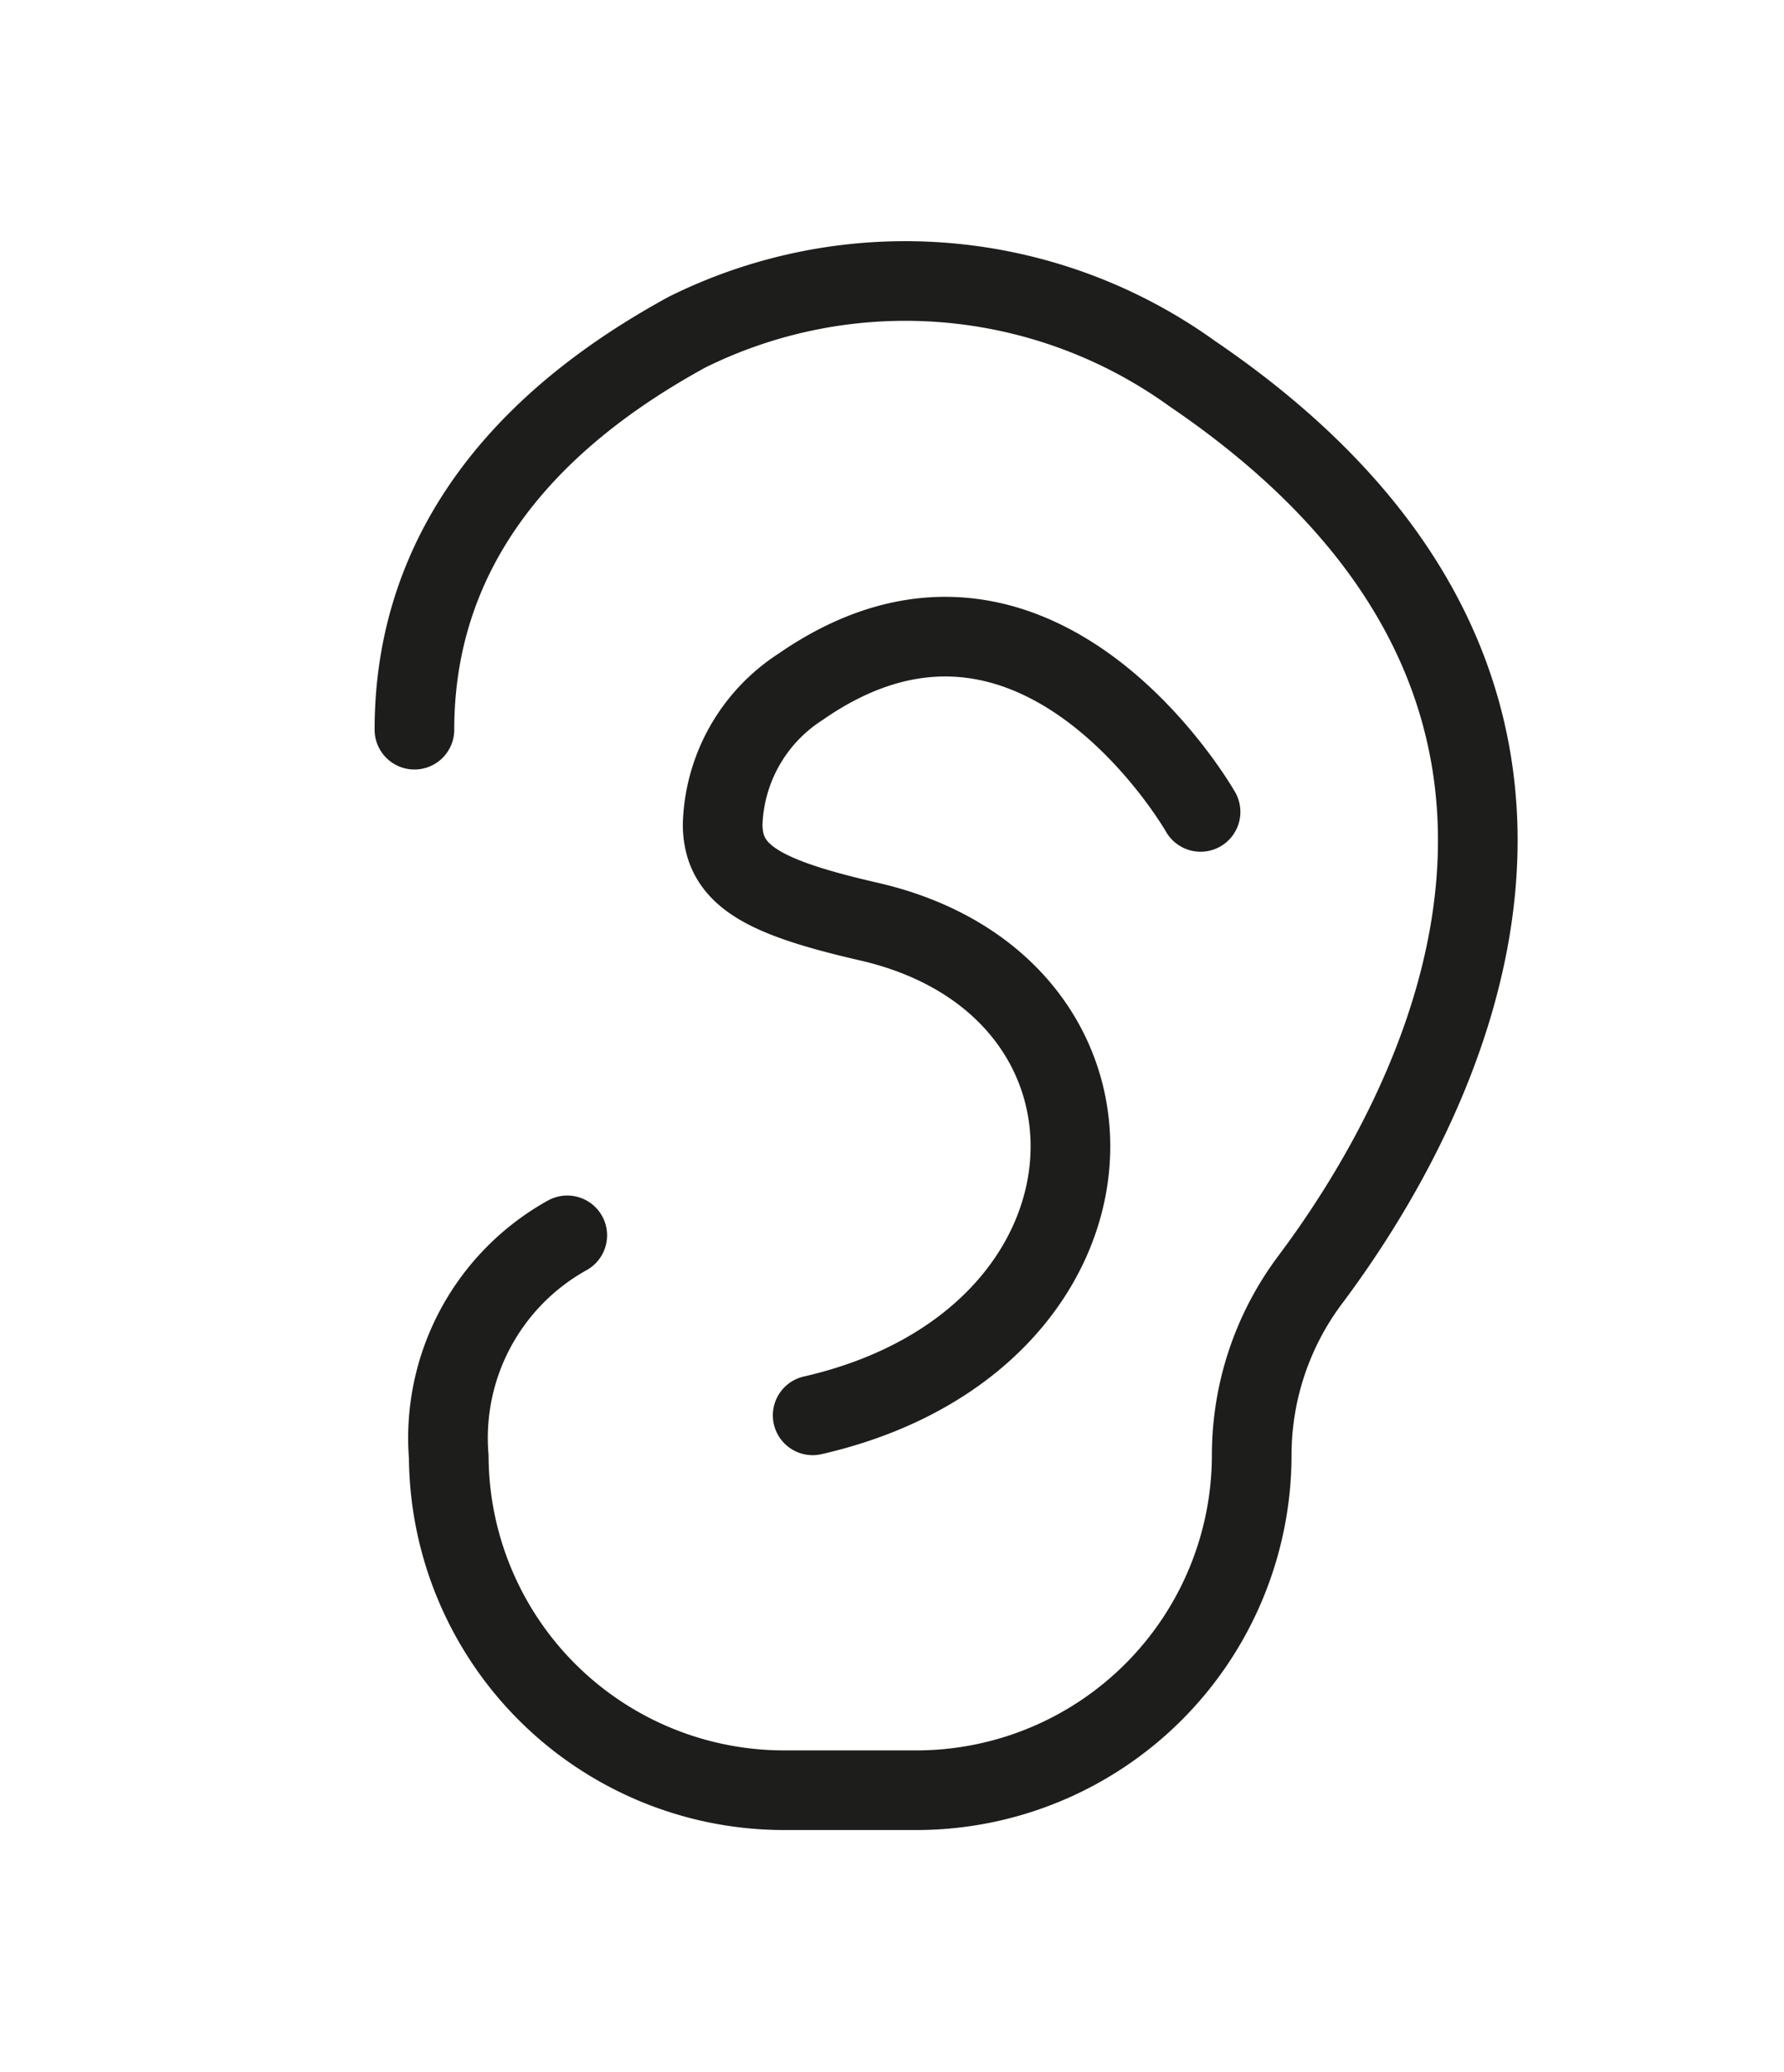
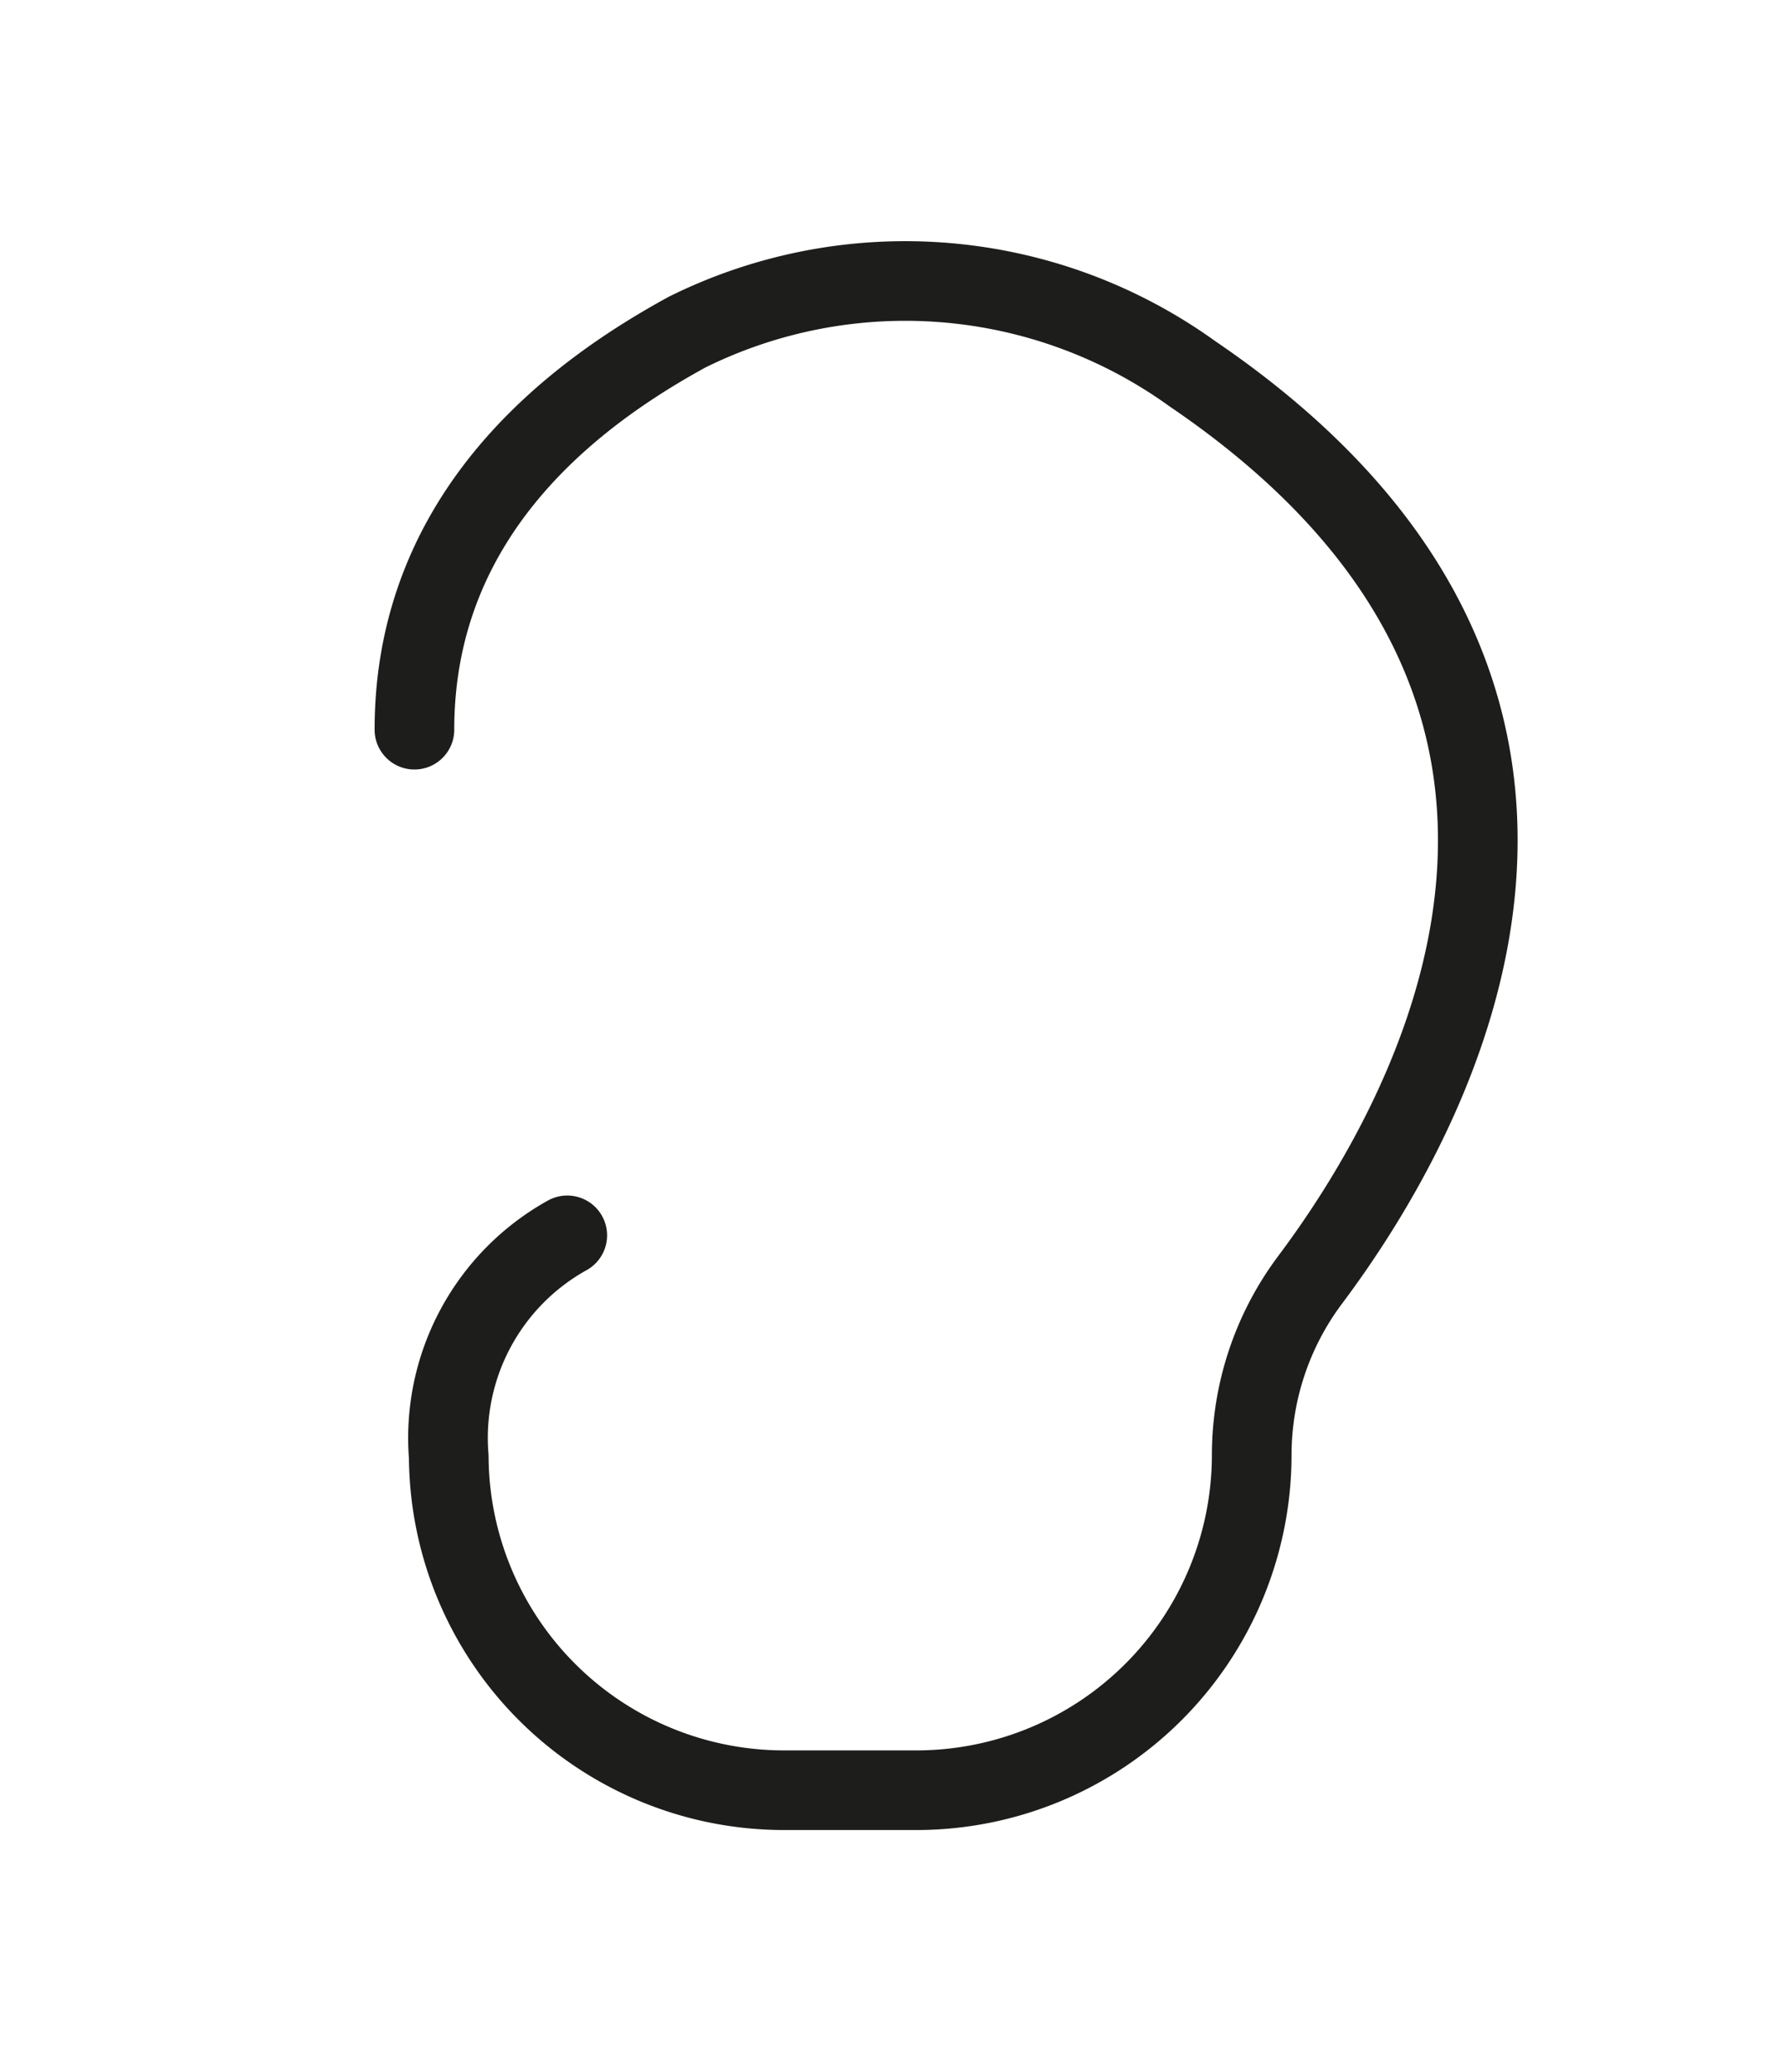
<svg xmlns="http://www.w3.org/2000/svg" id="Calque_1" data-name="Calque 1" viewBox="0 0 27.55 32">
  <defs>
    <style>.cls-1,.cls-2{fill:none;}.cls-1{stroke:#1d1d1b;stroke-linecap:round;stroke-linejoin:round;stroke-width:1.23px;}</style>
  </defs>
  <path class="cls-1" d="M6.4,11.27c0-3.39,2.53-5.22,4.21-6.14a7.58,7.58,0,0,1,7.8.64c7.36,5,3.71,11.48,1.82,14a4.52,4.52,0,0,0-.9,2.7h0a5.18,5.18,0,0,1-5.18,5.18H12.1A5.18,5.18,0,0,1,6.93,22.5a3.58,3.58,0,0,1,1.83-3.42" />
-   <path class="cls-1" d="M18.54,12.54S16,8.08,12.36,10.61a2.62,2.62,0,0,0-1.2,2.12c0,.8.64,1.13,2.24,1.5,4.42,1,4.18,6.48-.85,7.63" />
-   <rect class="cls-2" width="27.55" height="32" />
</svg>